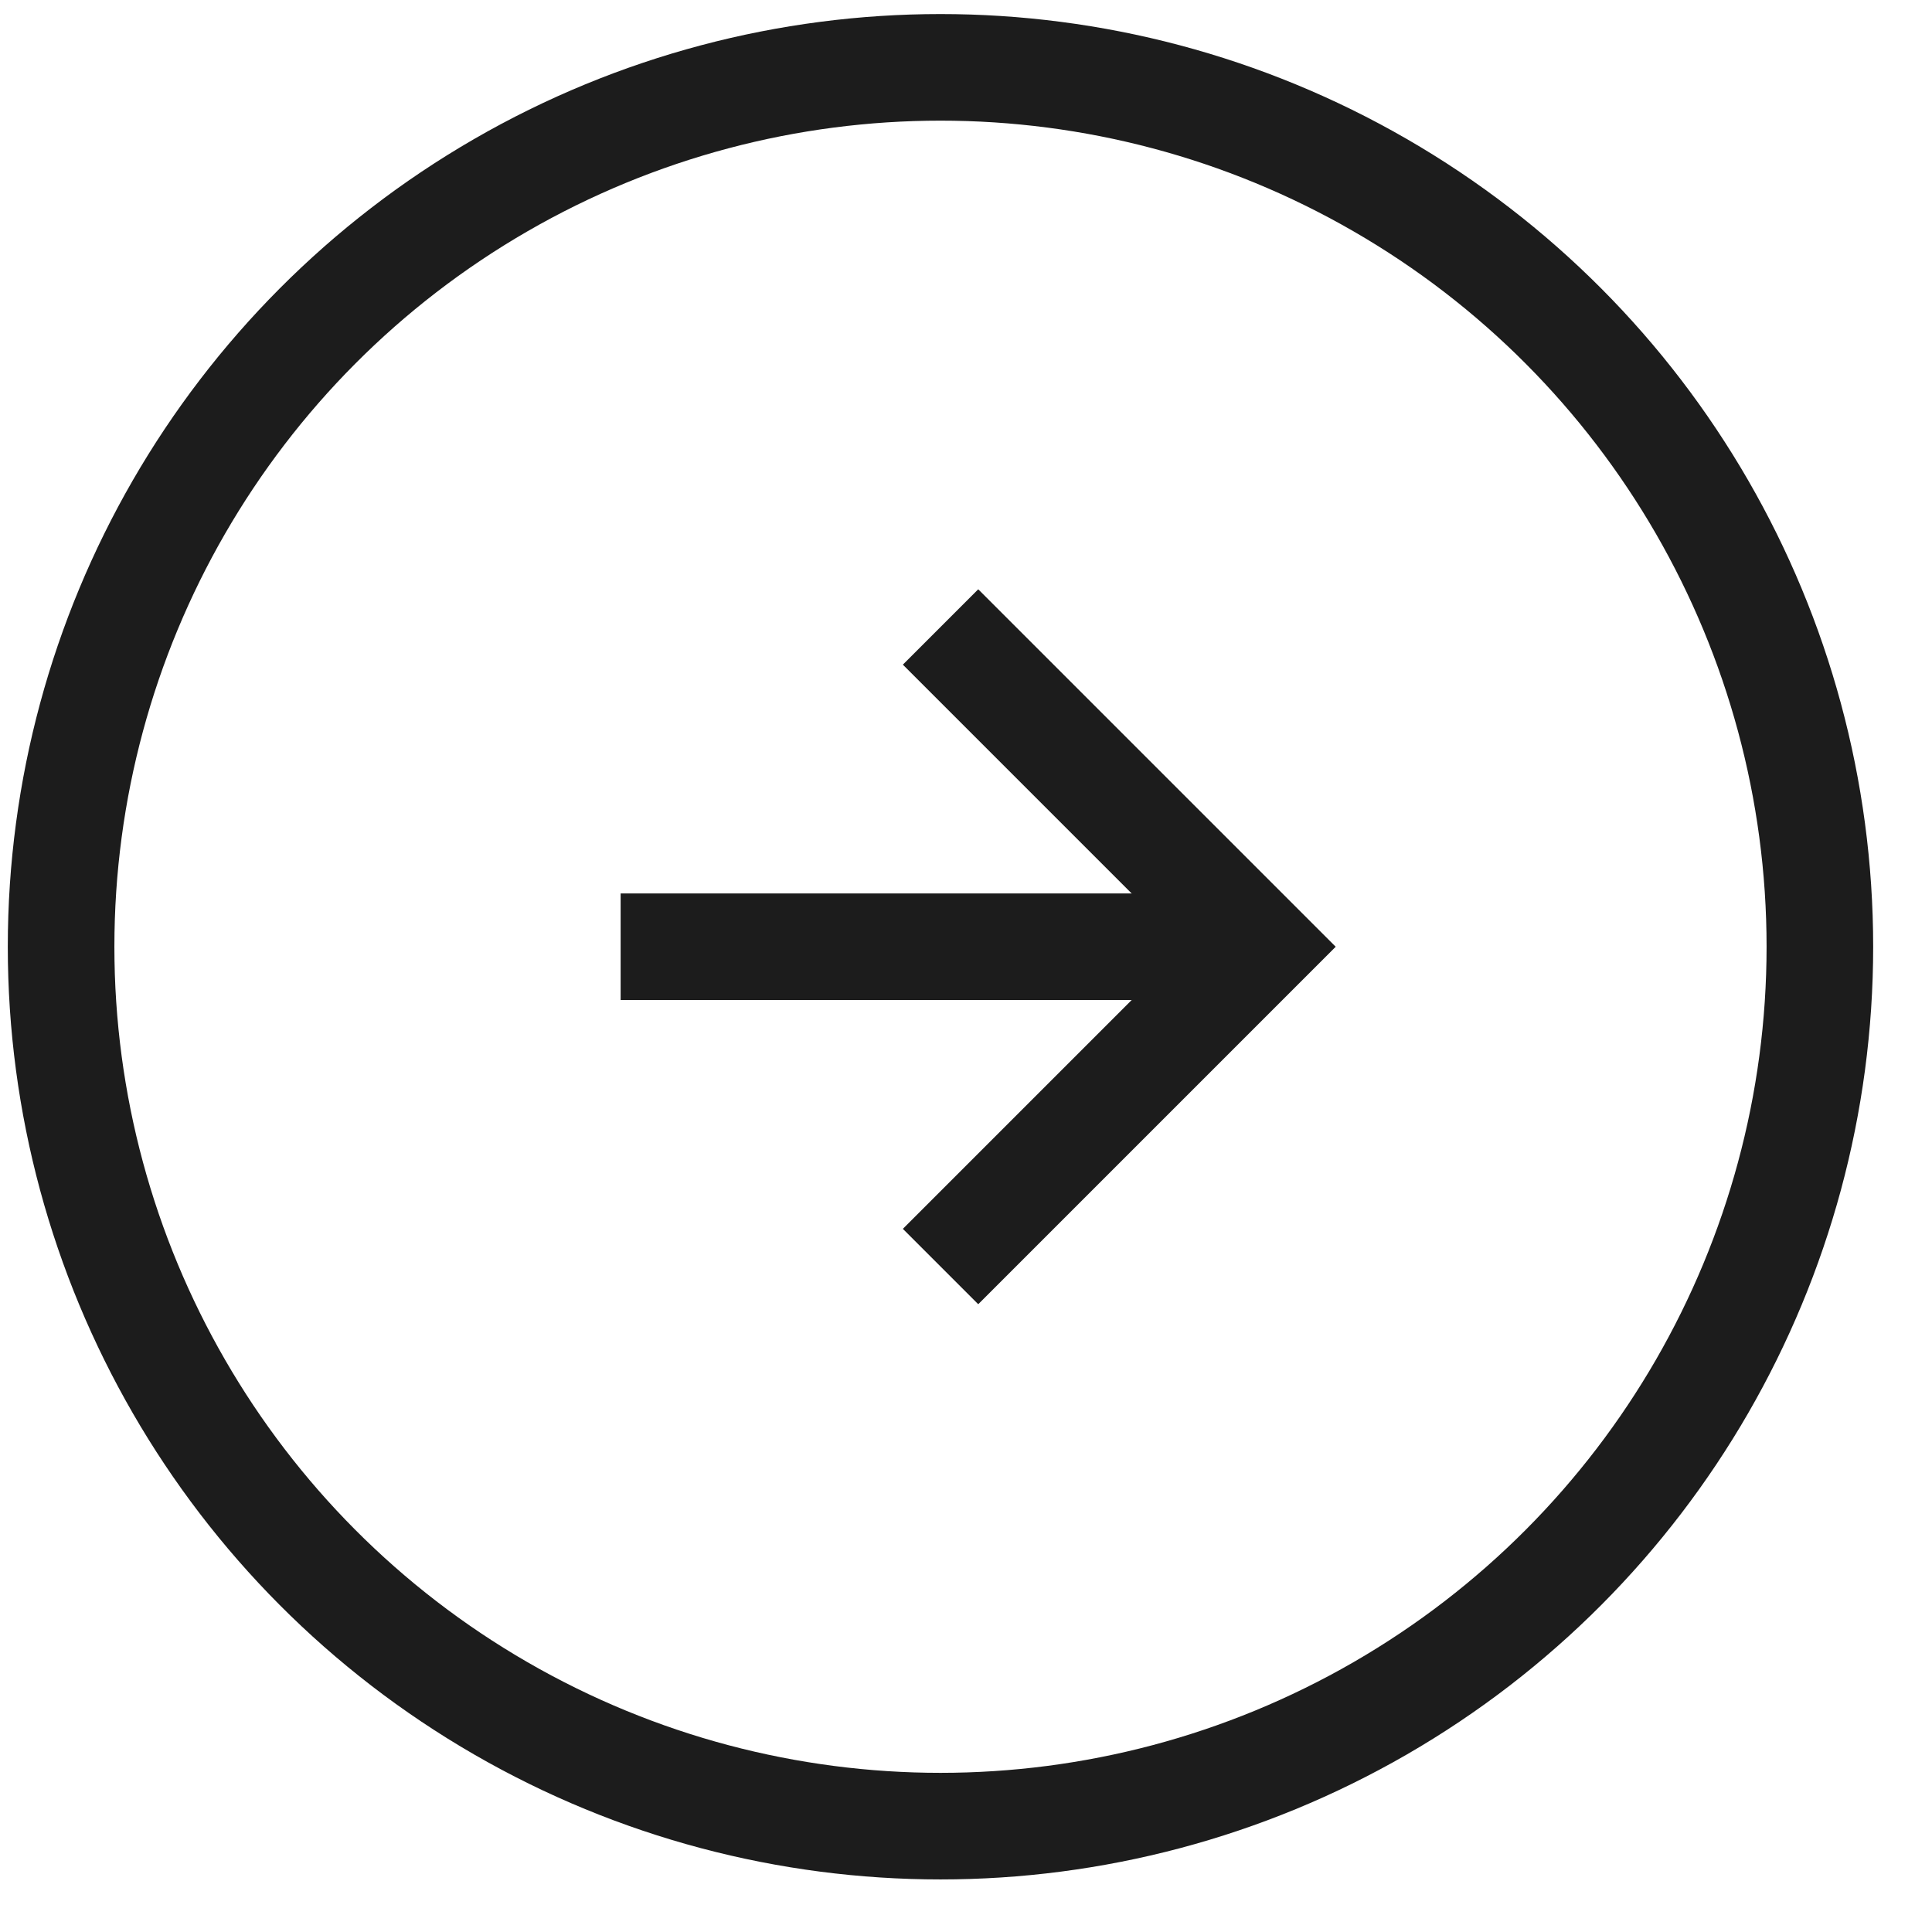
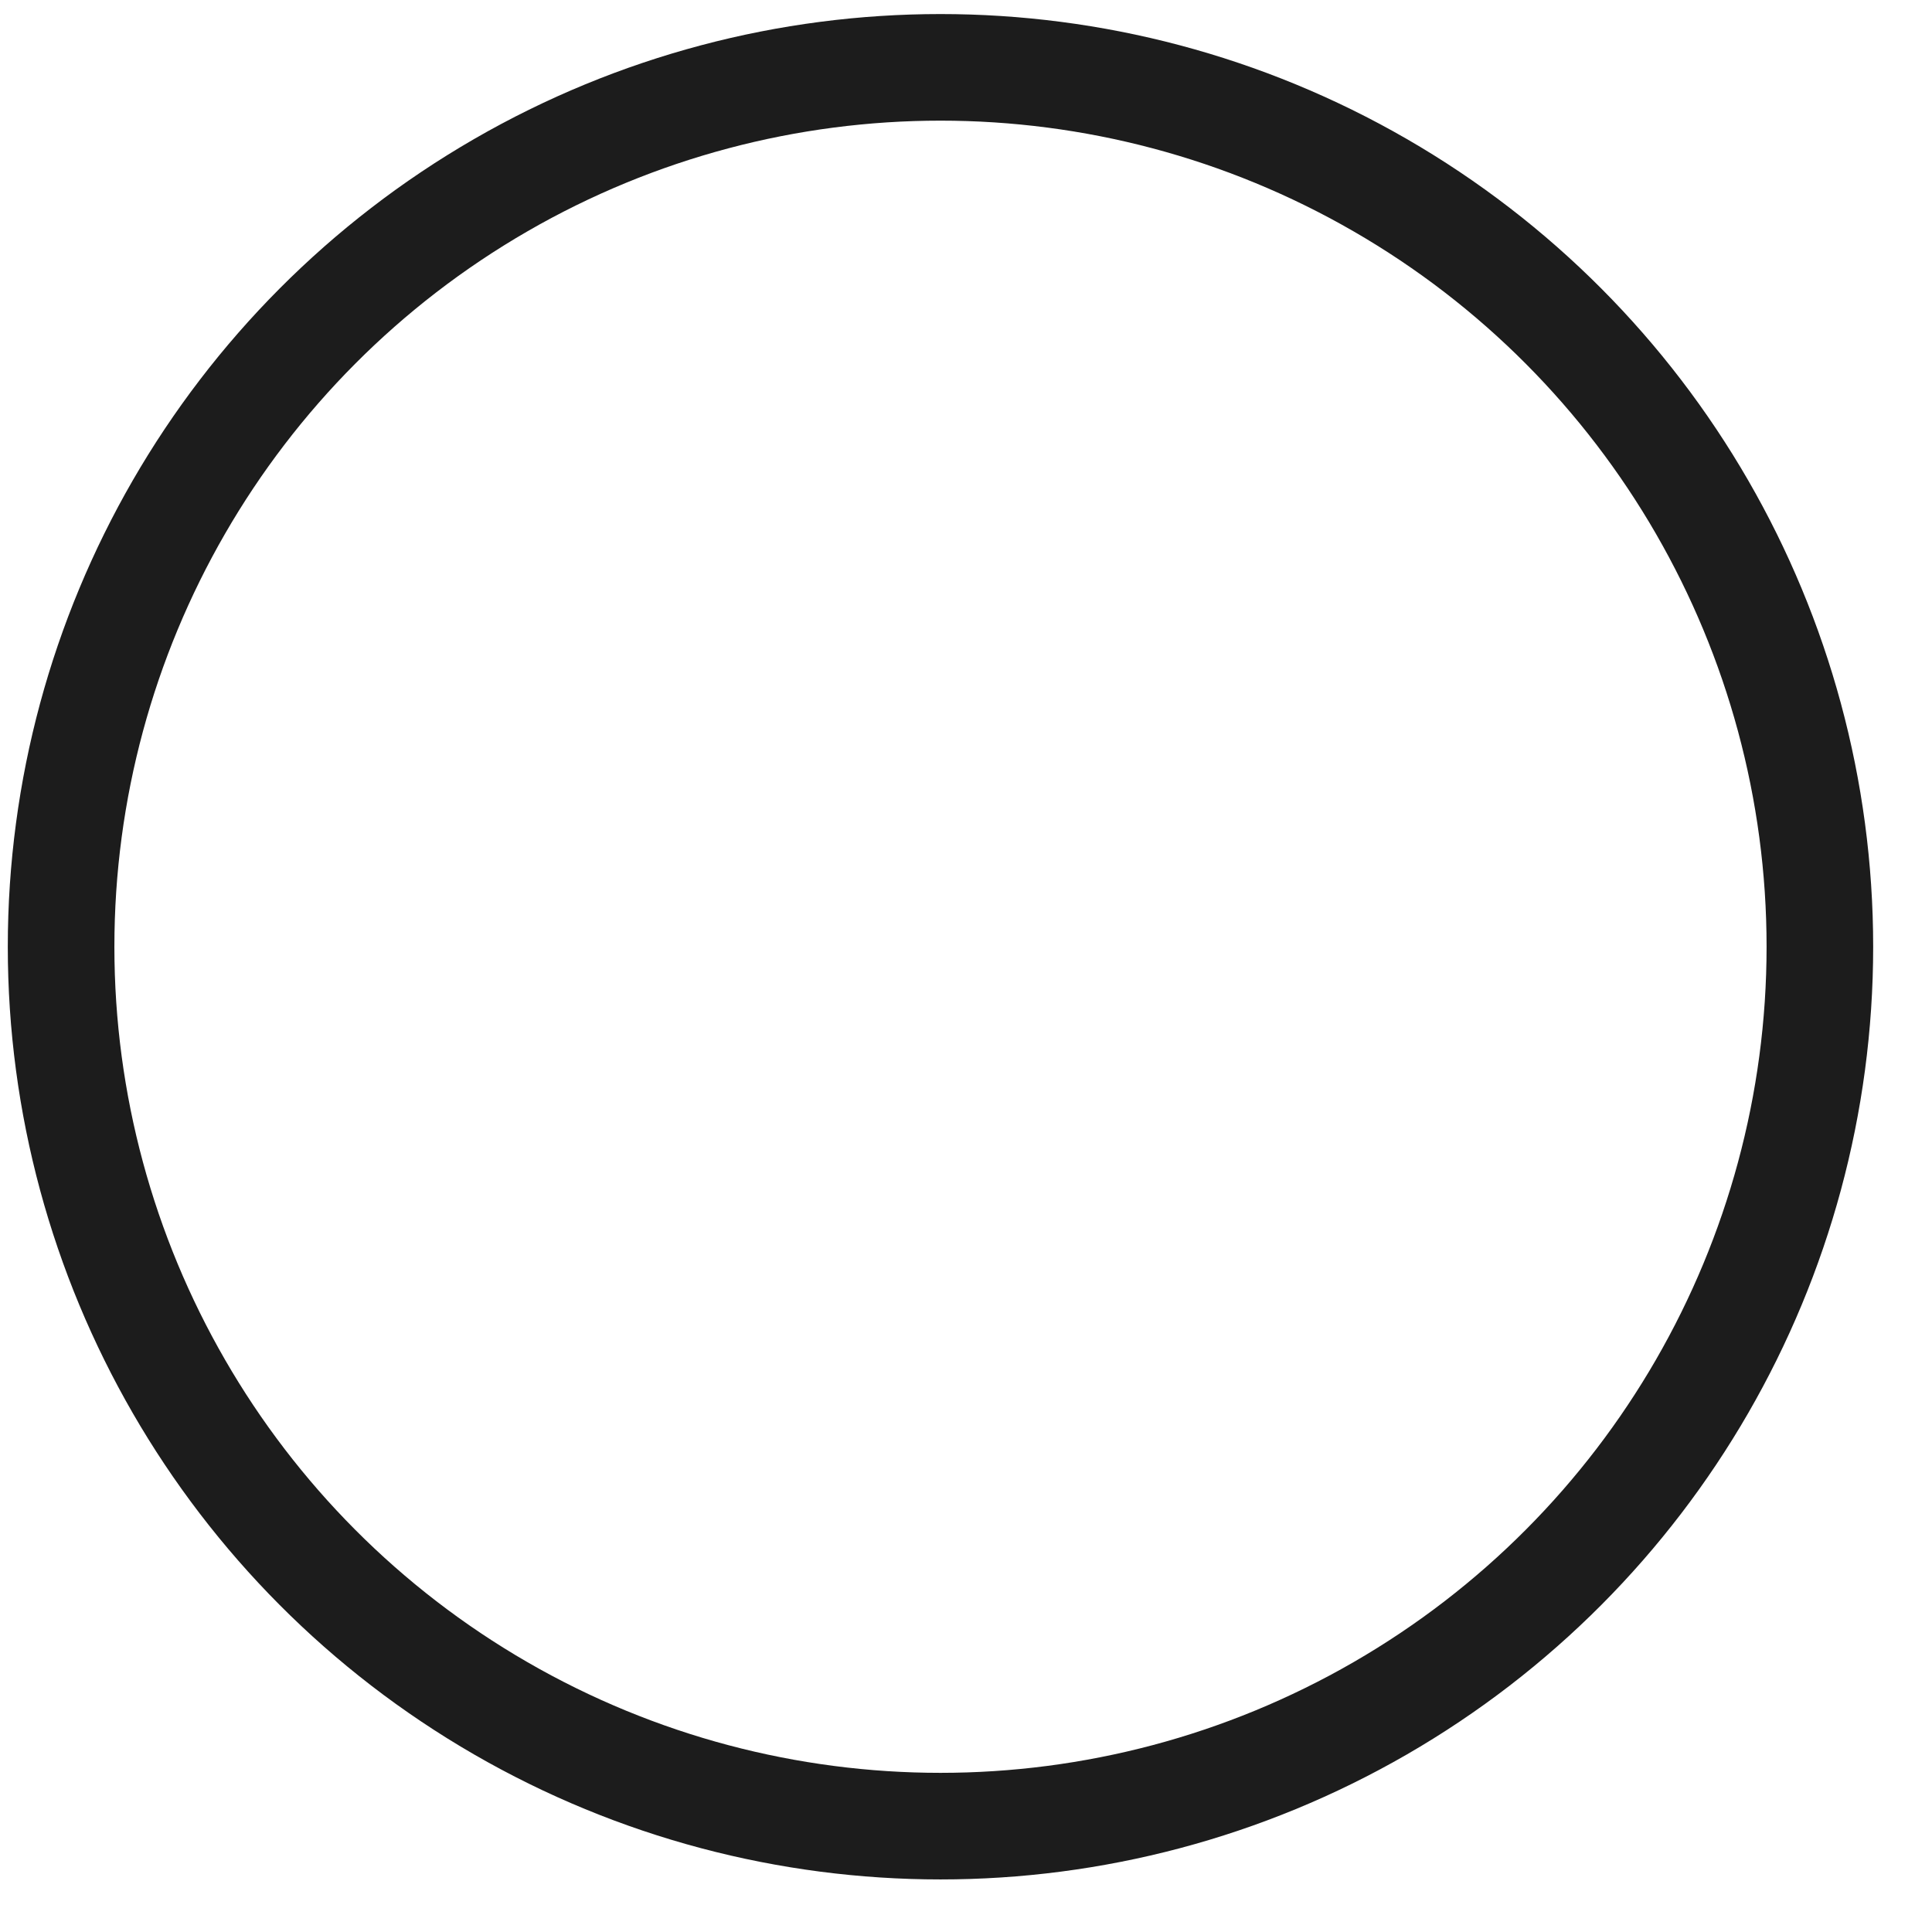
<svg xmlns="http://www.w3.org/2000/svg" width="29" height="29" viewBox="0 0 29 29" fill="none">
  <circle cx="14.117" cy="14.211" r="13.2" stroke="#1C1C1C" stroke-width="1.6" />
-   <path d="M14.118 19.011L18.918 14.211L14.118 9.411" stroke="#1C1C1C" stroke-width="1.6" />
-   <path d="M9.316 14.211H18.916" stroke="#1C1C1C" stroke-width="1.6" />
</svg>